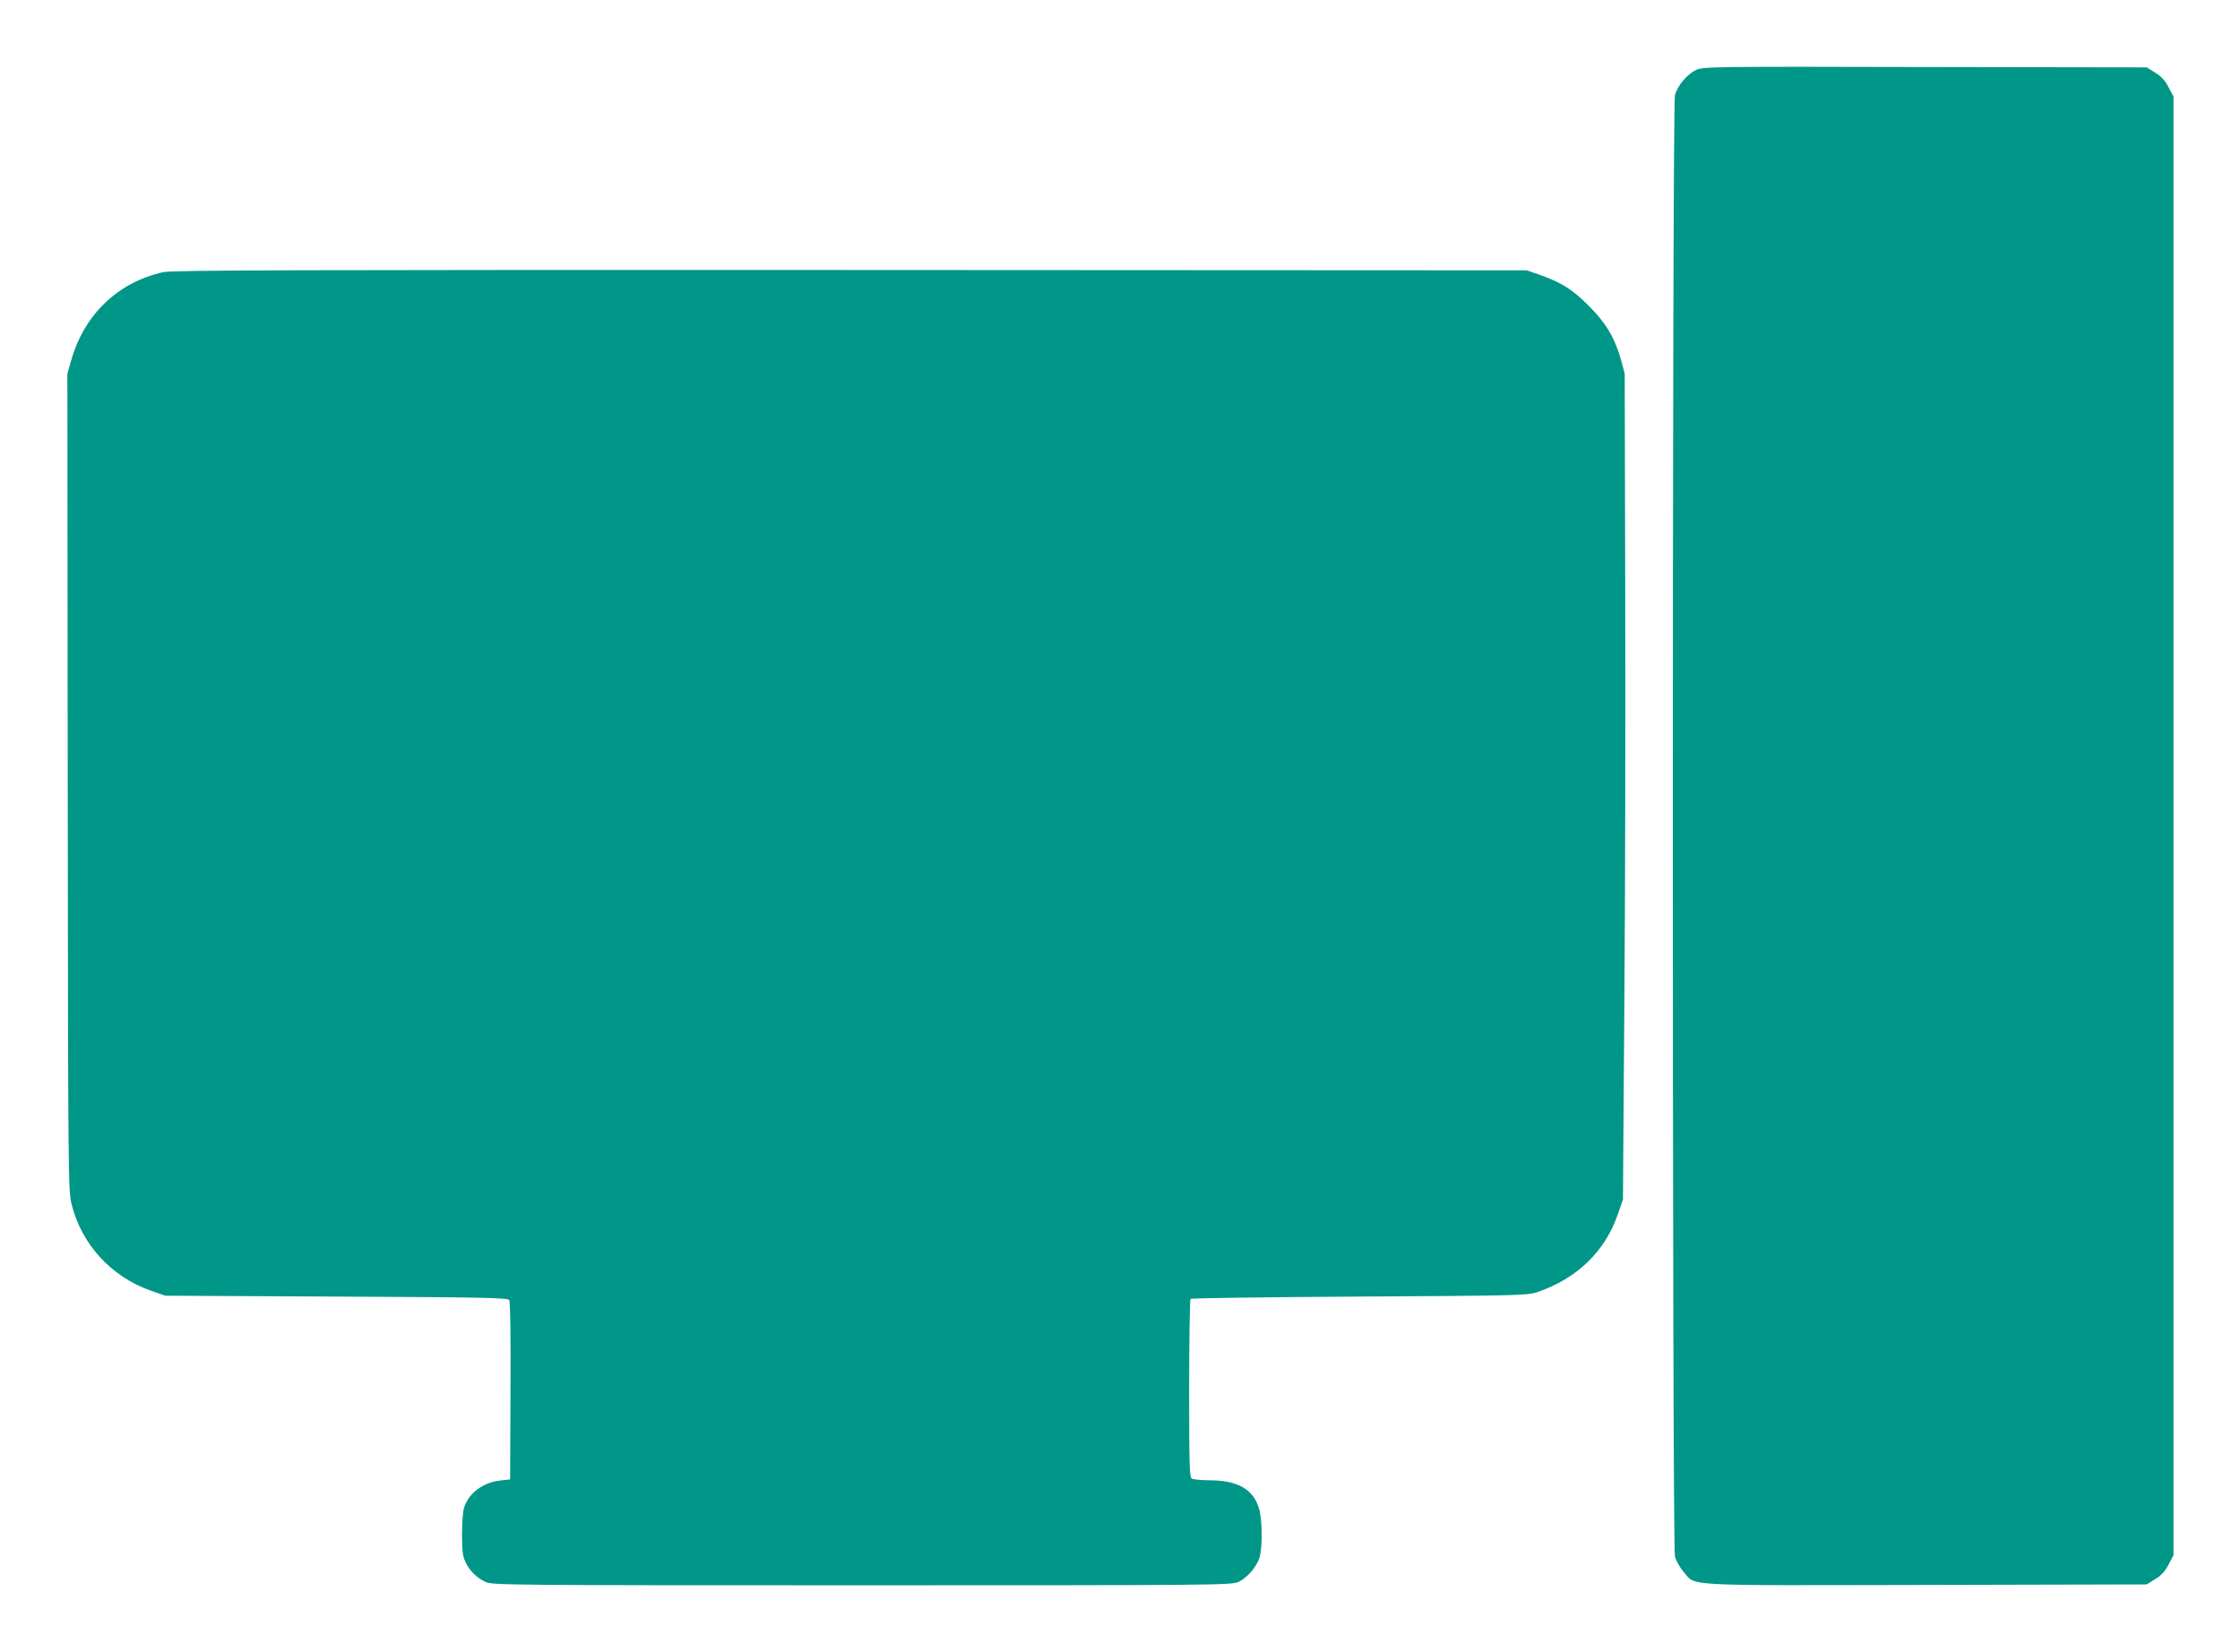
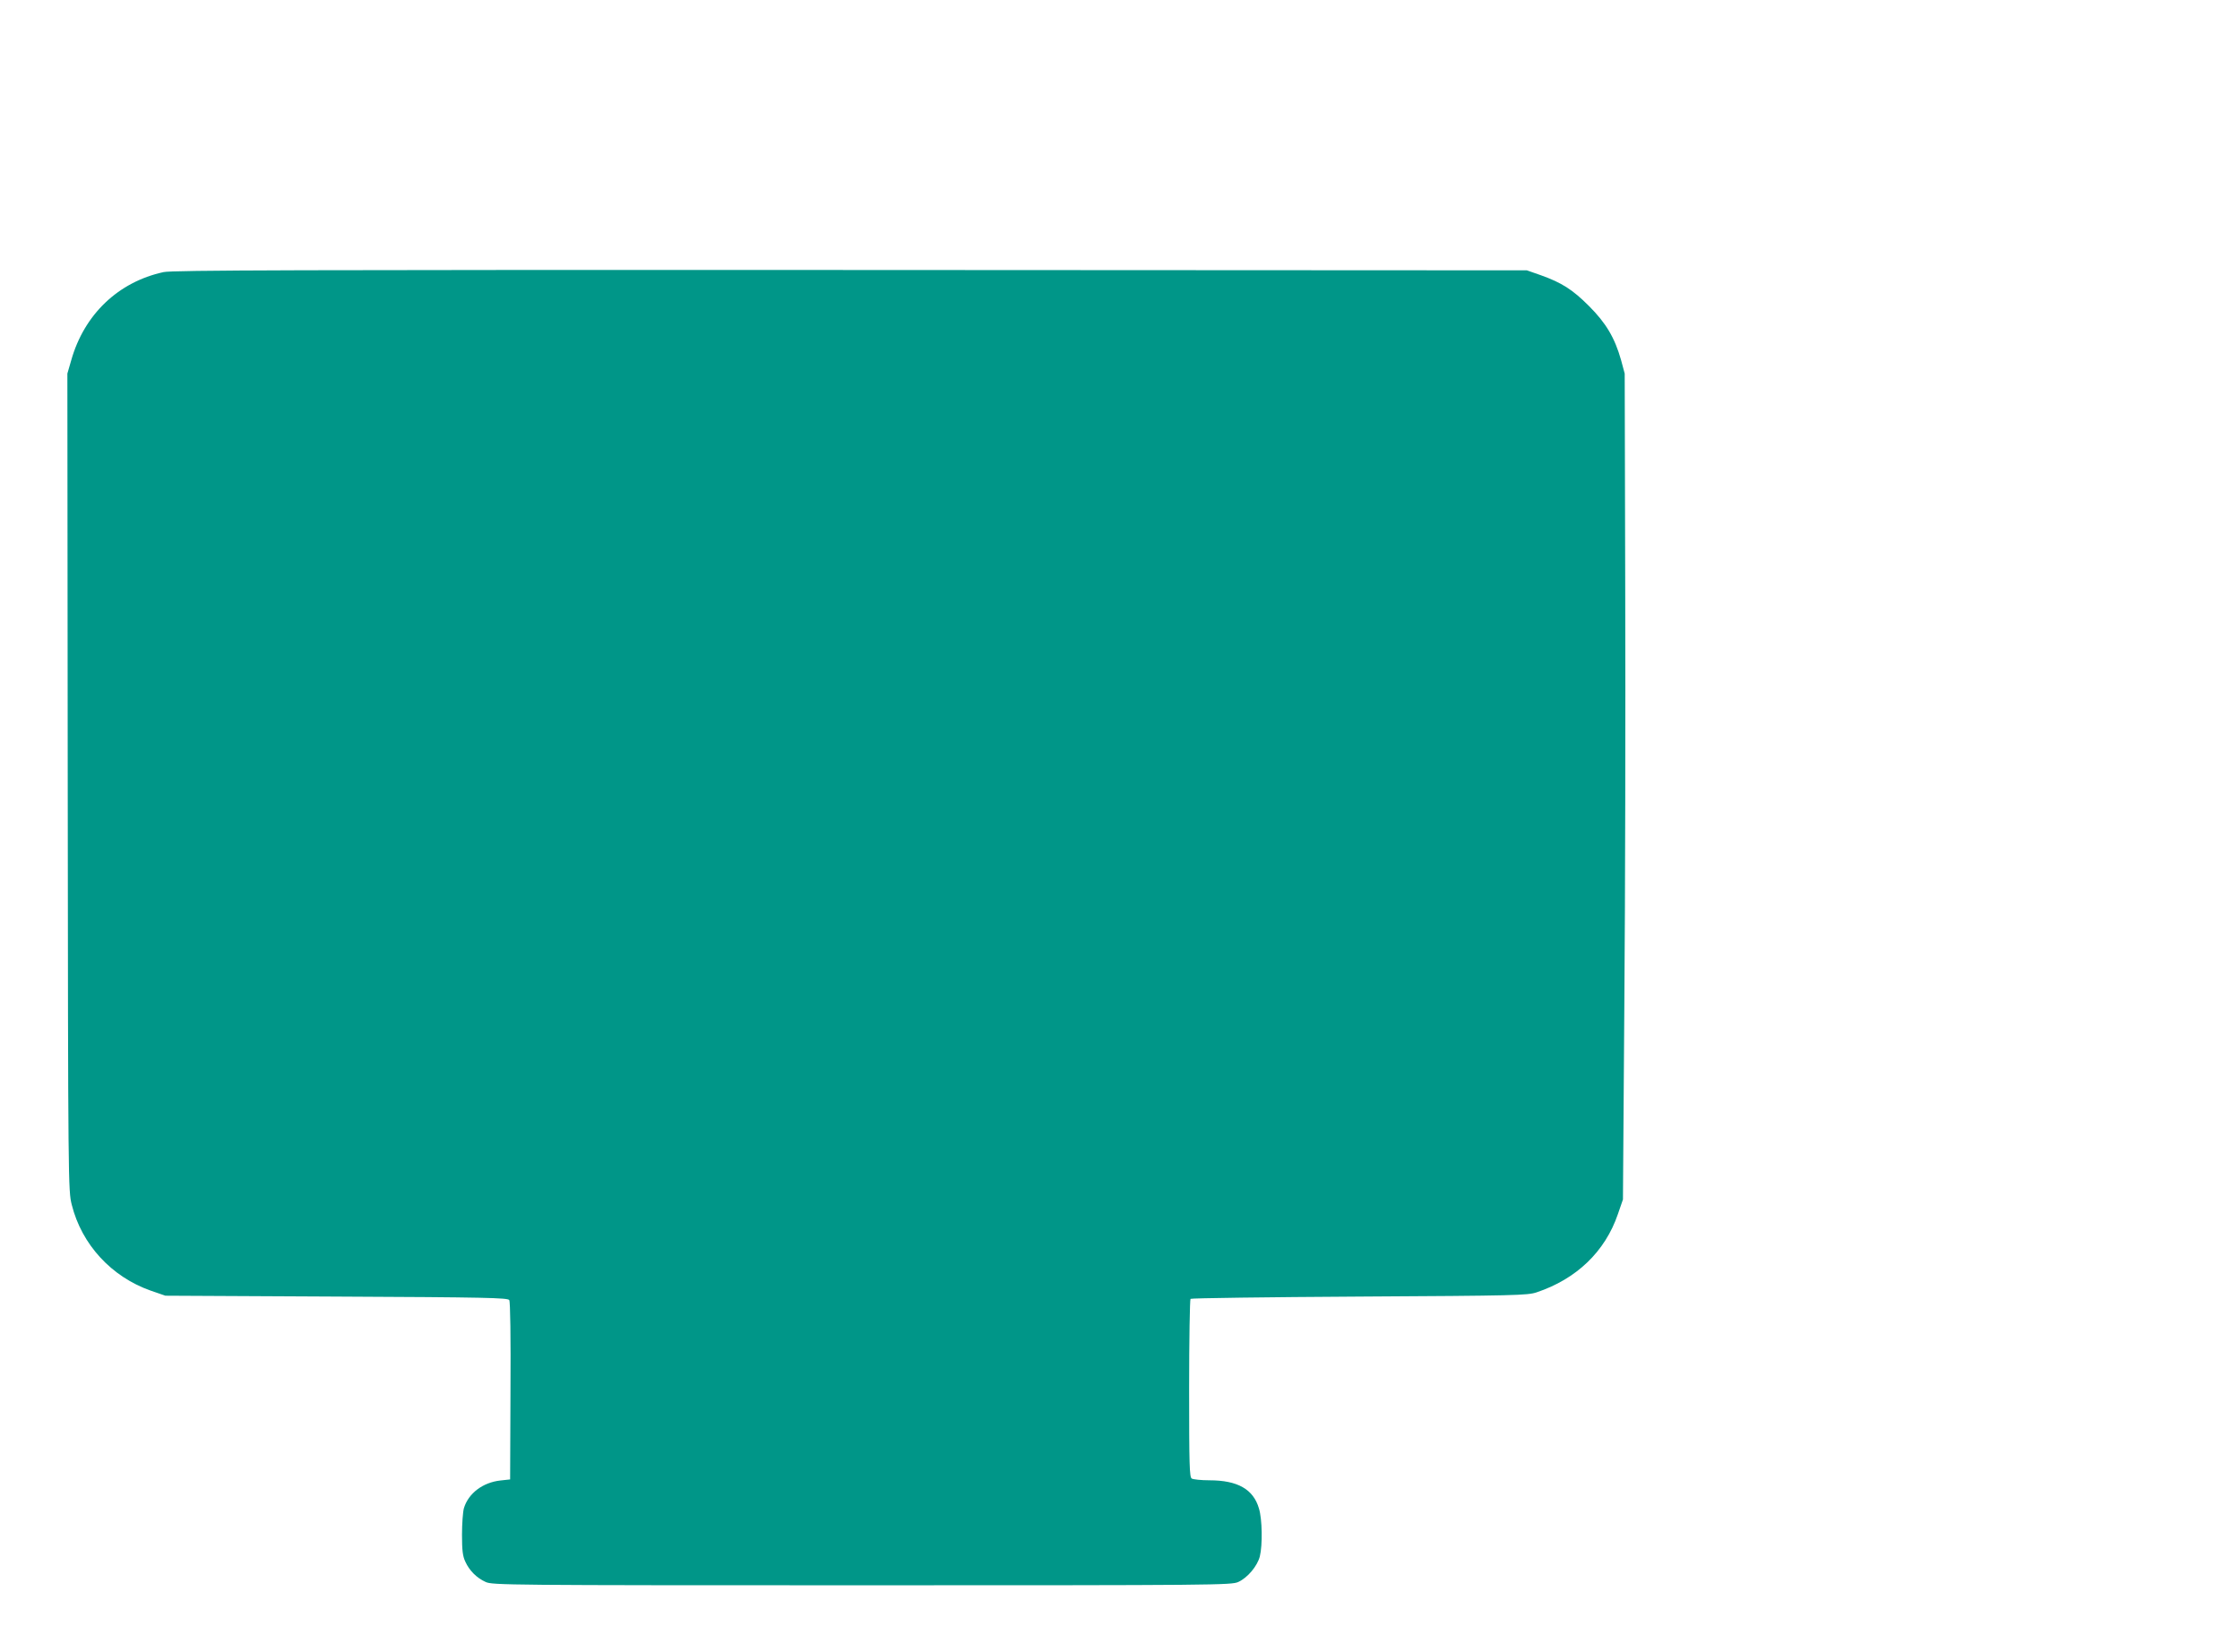
<svg xmlns="http://www.w3.org/2000/svg" version="1.0" width="1280pt" height="944pt" viewBox="0 0 1280 944" preserveAspectRatio="xMidYMid meet">
  <g transform="translate(0,944) scale(0.1,-0.1)" fill="#009688" stroke="none">
-     <path d="M9694 9041 c-53 -24 -109 -91 -123 -146 -16 -63 -16 -8288 0 -8350 7 -26 28 -63 50 -89 73 -82 -34 -77 1385 -74 l1261 3 48 30 c36 22 57 45 77 84 l28 53 0 4168 0 4168 -28 53 c-20 39 -41 62 -77 84 l-48 30 -1266 2 c-1213 3 -1268 2 -1307 -16z" />
    <path d="M935 7885 c-259 -56 -454 -242 -528 -504 l-22 -76 2 -2335 c2 -2305 3 -2336 23 -2415 57 -228 227 -412 451 -491 l84 -29 978 -5 c855 -4 979 -7 987 -20 6 -9 9 -213 7 -520 l-2 -505 -55 -6 c-101 -11 -183 -73 -209 -158 -6 -21 -11 -90 -11 -152 0 -89 4 -123 19 -154 23 -51 65 -93 116 -116 38 -18 124 -19 2150 -19 2028 0 2112 1 2151 19 53 24 109 91 123 146 16 64 14 213 -5 274 -32 110 -122 161 -283 161 -47 0 -93 5 -101 10 -13 8 -15 76 -15 514 0 277 4 508 8 513 5 4 439 10 965 13 891 5 961 7 1012 24 228 76 392 233 465 447 l29 84 8 1120 c5 616 7 1678 5 2360 l-3 1240 -21 78 c-36 127 -86 211 -183 308 -94 94 -155 133 -275 176 l-80 28 -3865 2 c-3158 1 -3876 -1 -3925 -12z" />
  </g>
</svg>